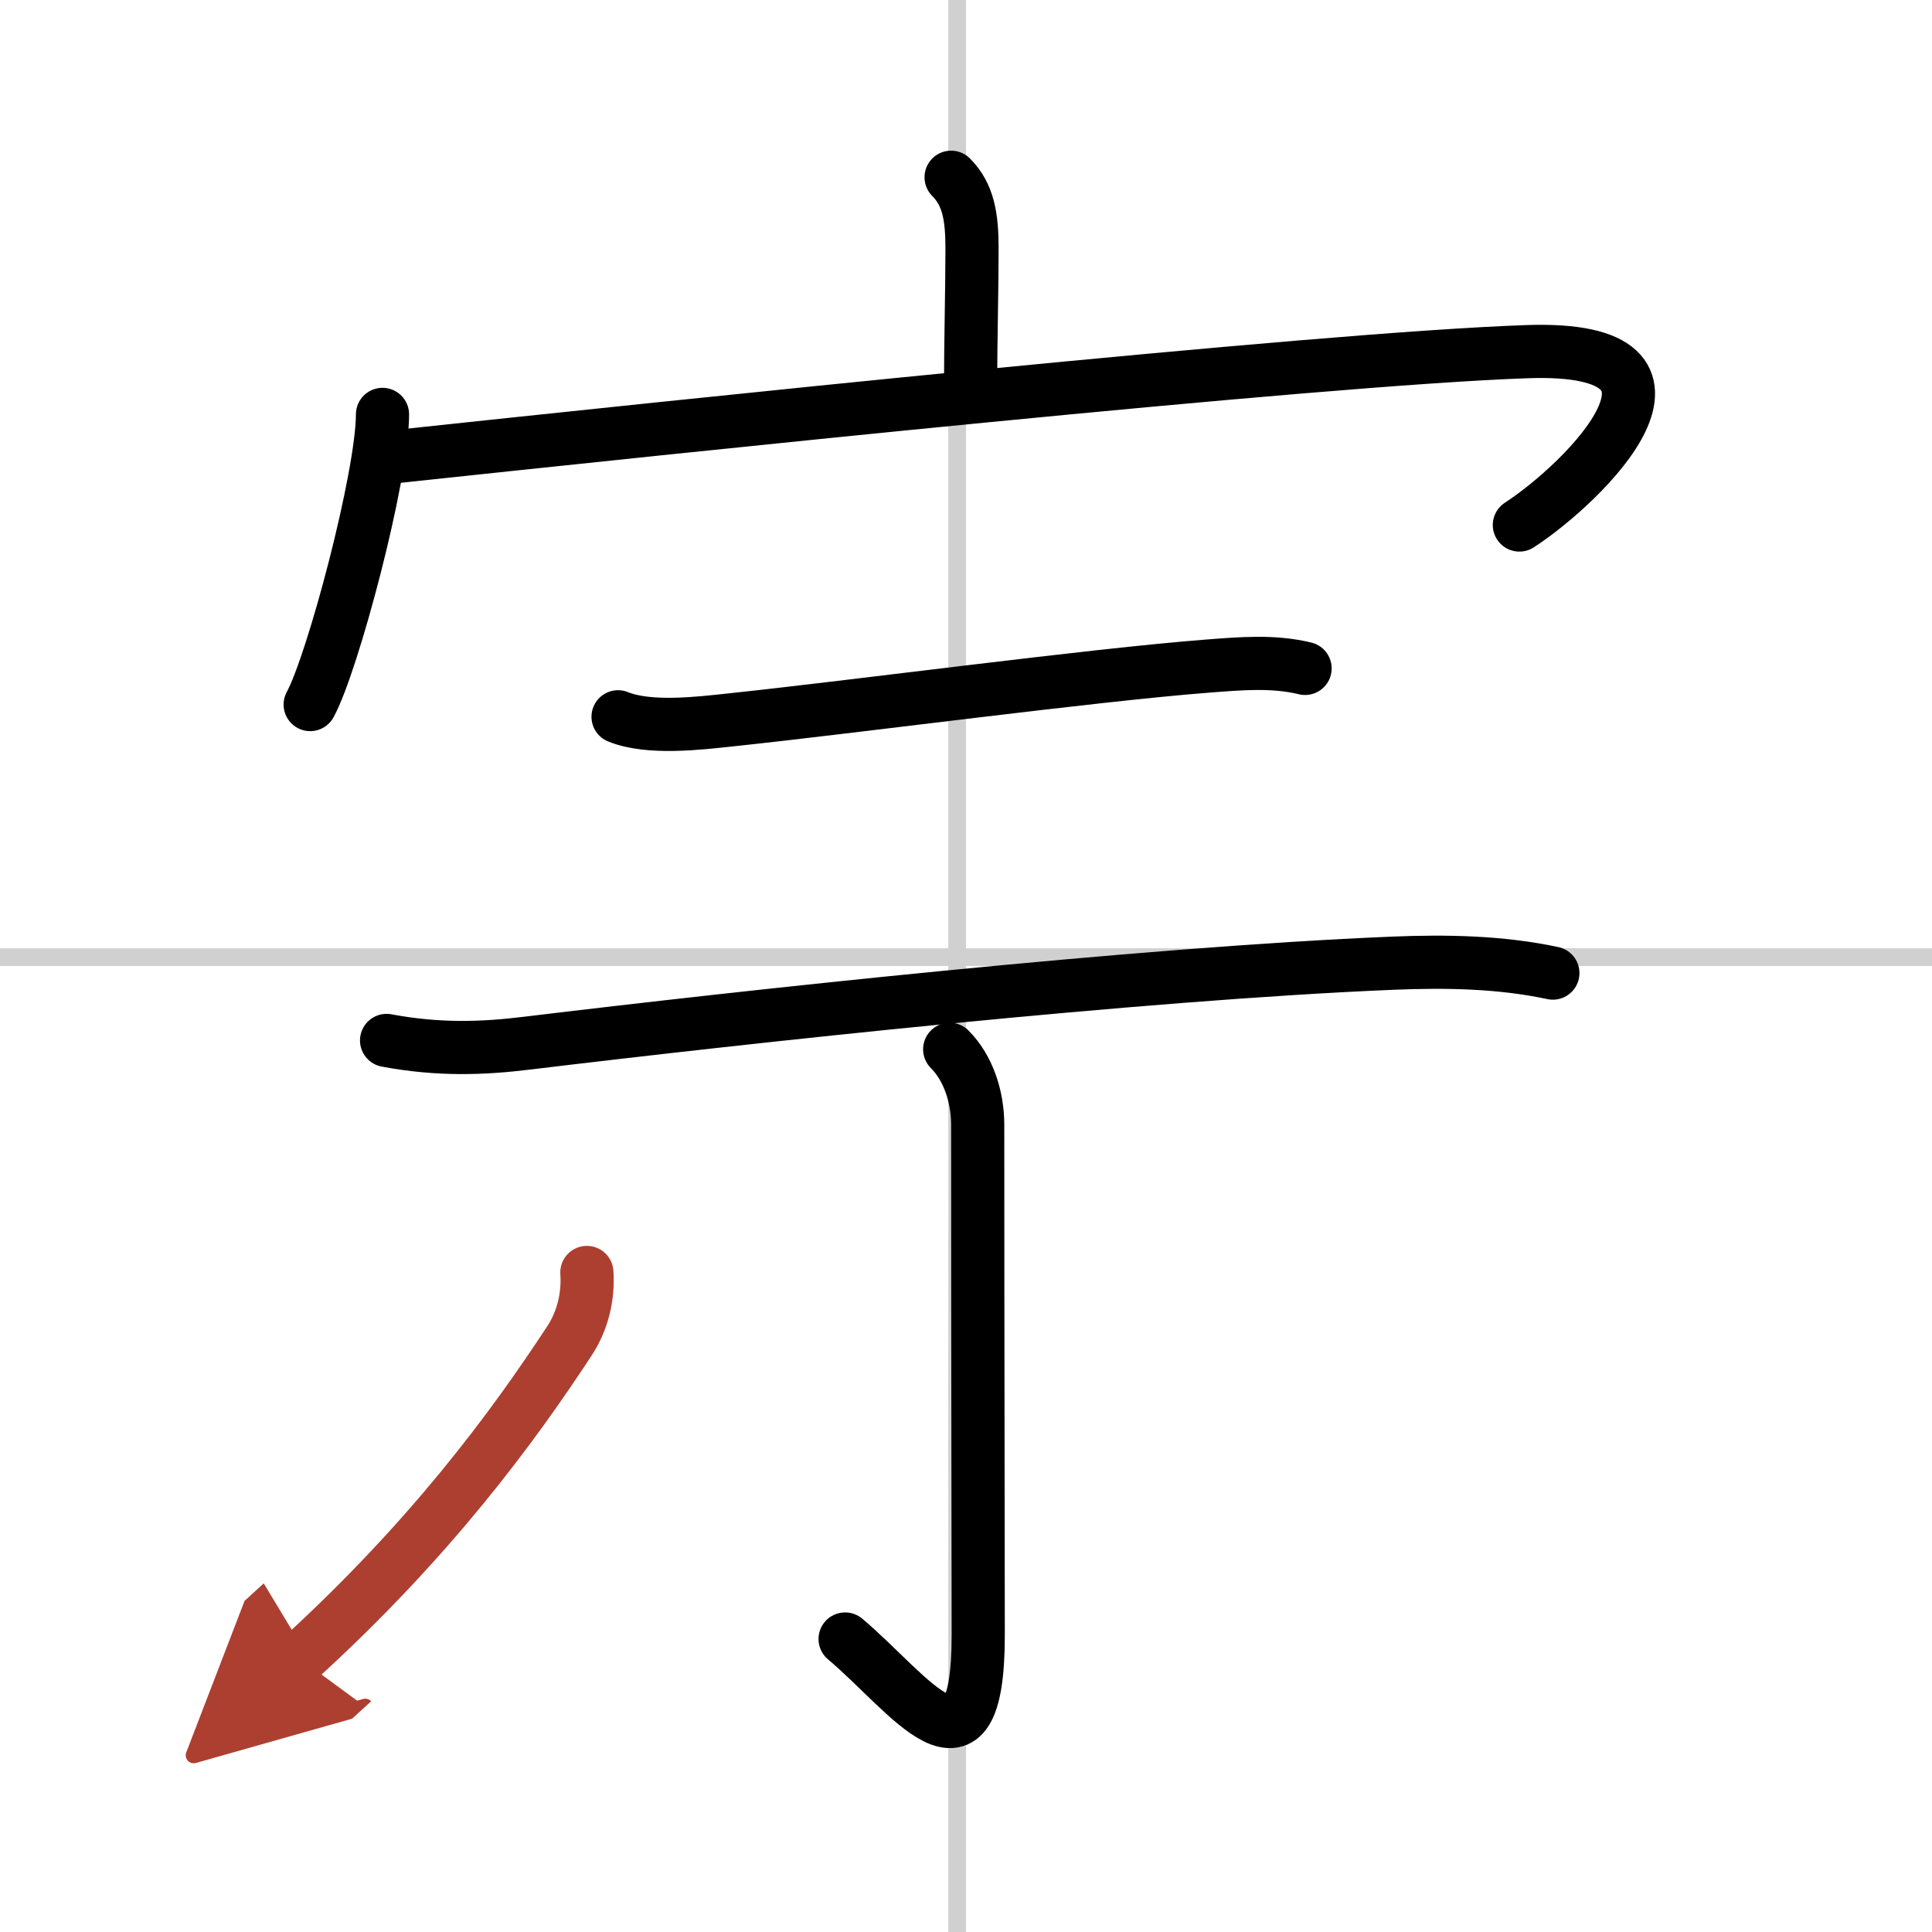
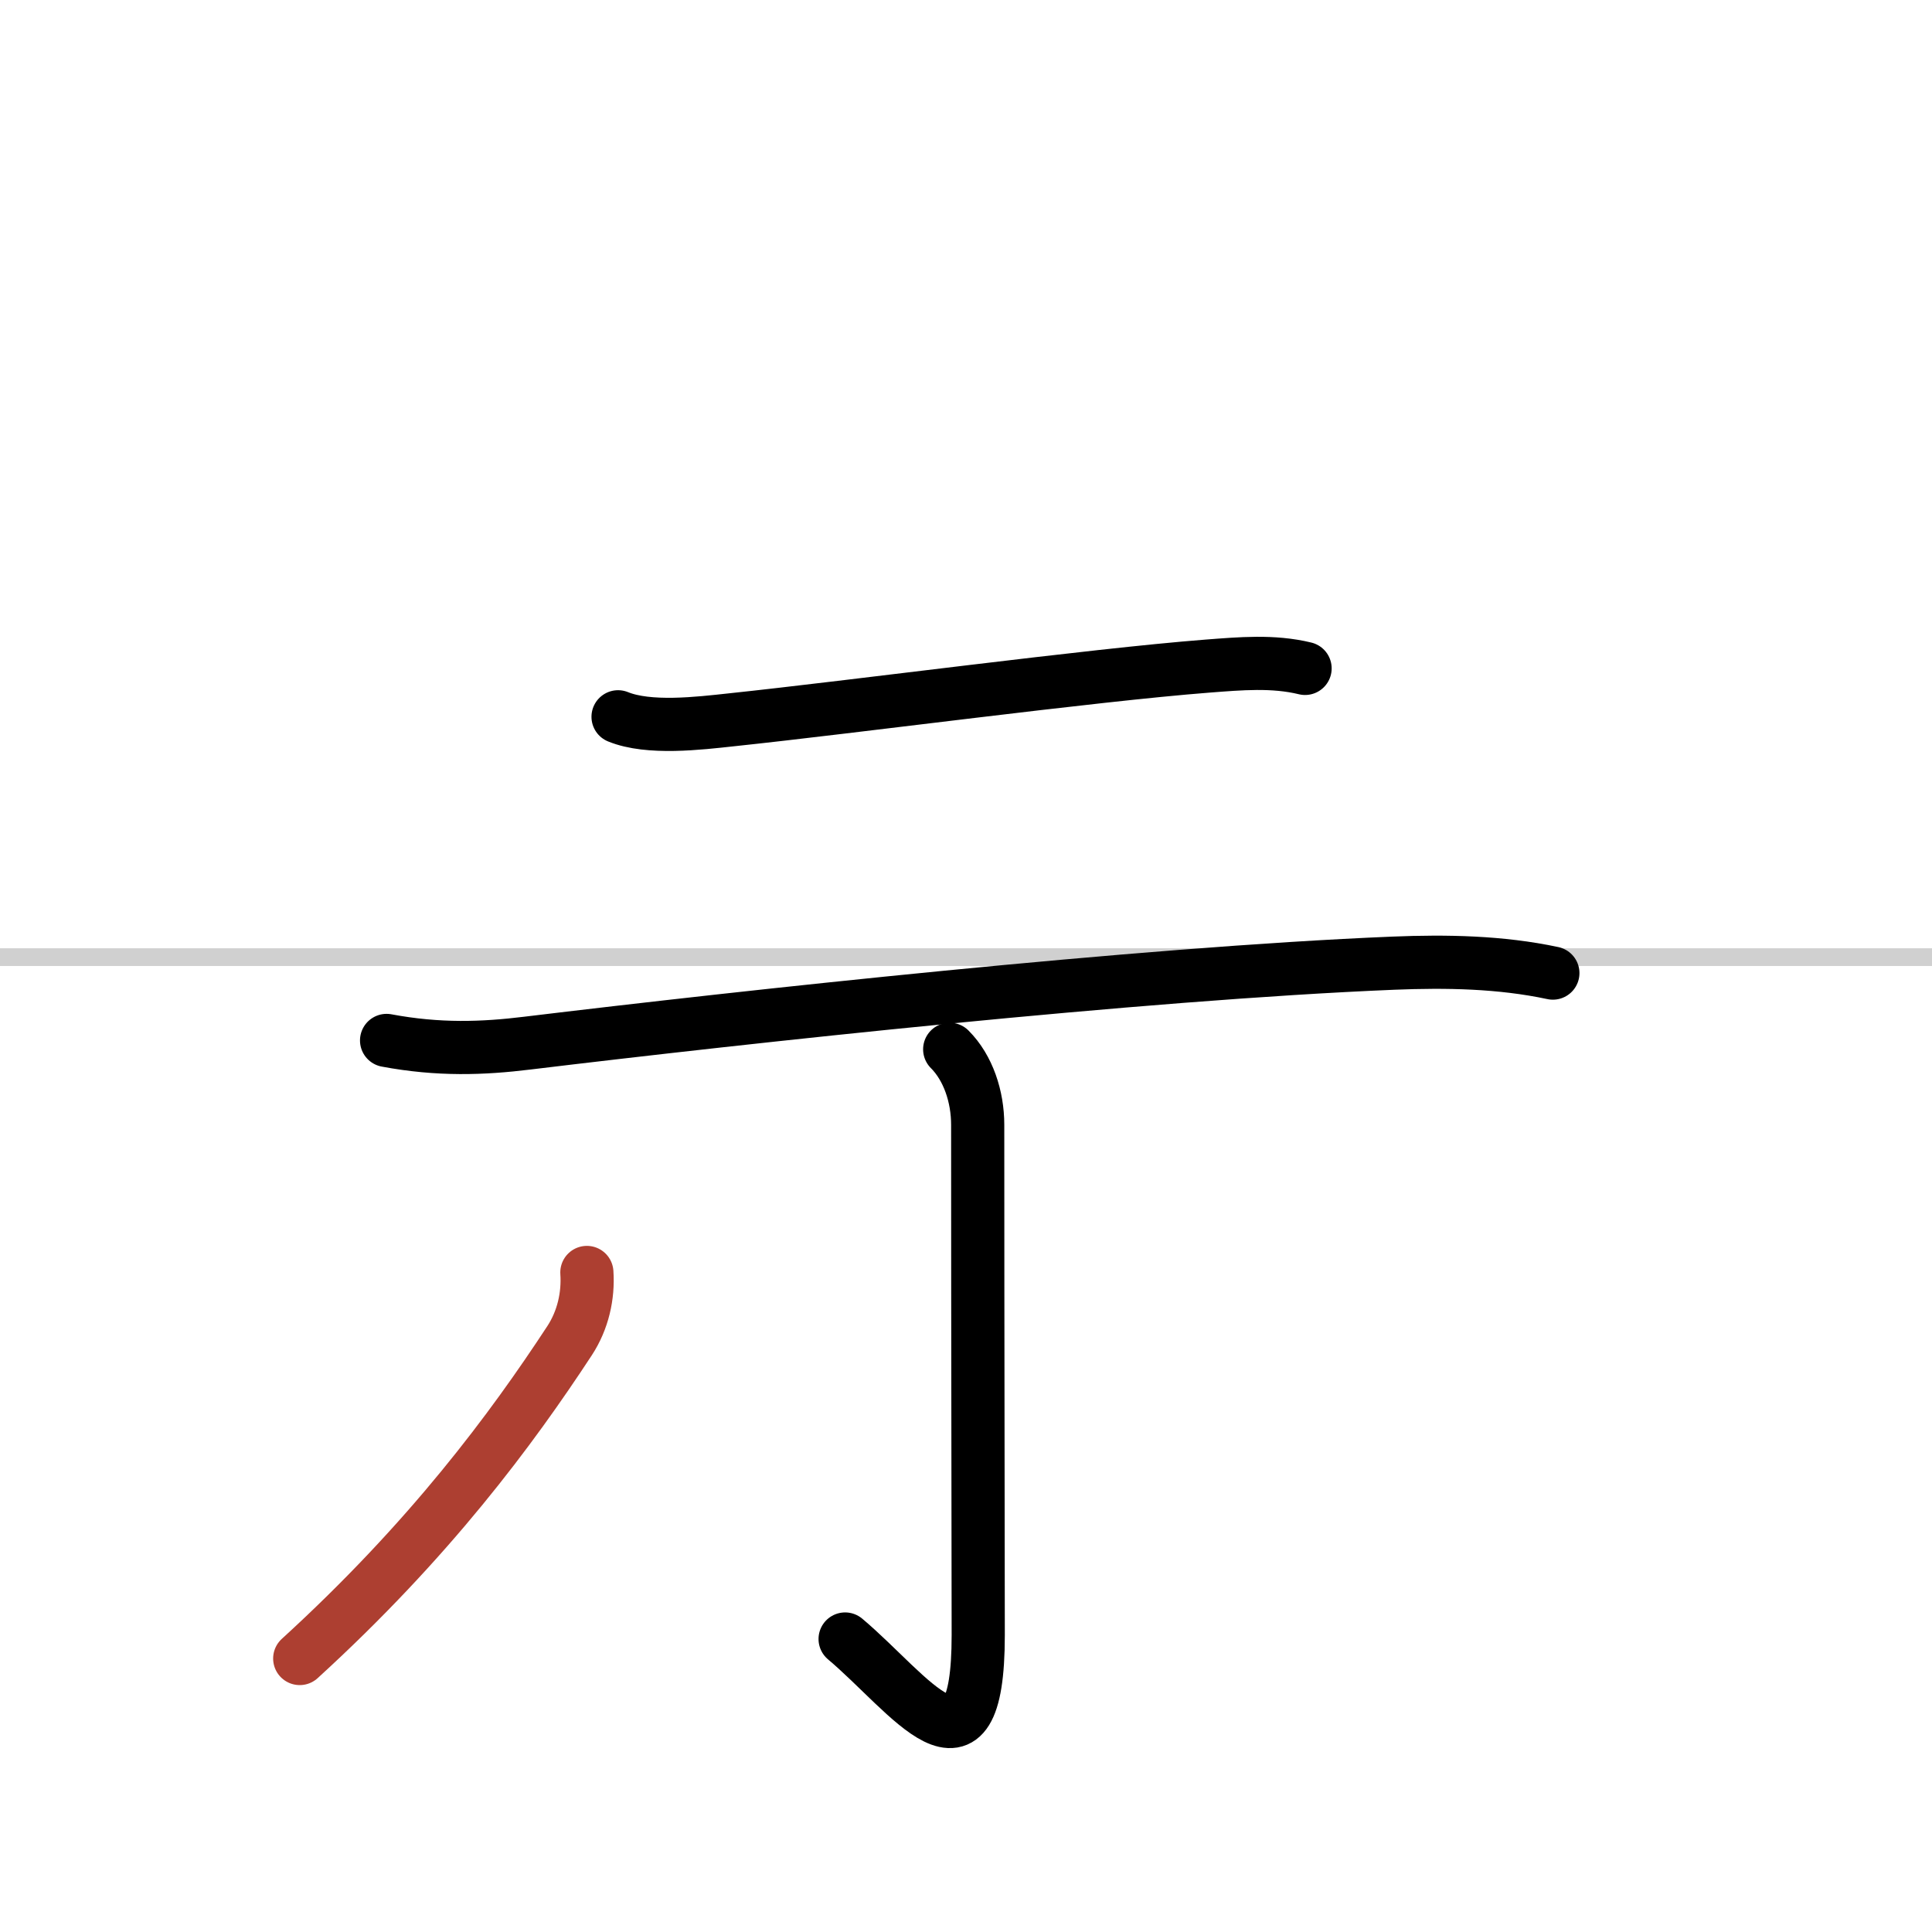
<svg xmlns="http://www.w3.org/2000/svg" width="400" height="400" viewBox="0 0 109 109">
  <defs>
    <marker id="a" markerWidth="4" orient="auto" refX="1" refY="5" viewBox="0 0 10 10">
-       <polyline points="0 0 10 5 0 10 1 5" fill="#ad3f31" stroke="#ad3f31" />
-     </marker>
+       </marker>
  </defs>
  <g fill="none" stroke="#000" stroke-linecap="round" stroke-linejoin="round" stroke-width="3">
    <rect width="100%" height="100%" fill="#fff" stroke="#fff" />
-     <line x1="54" x2="54" y2="109" stroke="#d0d0d0" stroke-width="1" />
    <line x2="109" y1="54" y2="54" stroke="#d0d0d0" stroke-width="1" />
-     <path d="m53.66 10c0.98 0.98 1.18 2.25 1.18 4.02 0 2.1-0.08 5.48-0.08 7.48" />
-     <path d="m21.58 23.38c0 3.48-2.81 14.05-4.08 16.37" />
-     <path d="m22.52 25.74c15.1-1.61 51.73-5.49 63.62-5.9 11.16-0.39 3.23 7.41-0.42 9.78" />
    <path d="m34.87 40.44c1.74 0.71 4.56 0.37 6.4 0.17 6.92-0.73 20.29-2.52 26.86-3.03 1.84-0.14 3.69-0.31 5.5 0.13" />
    <path d="m21.81 58.7c2.94 0.55 5.43 0.46 7.95 0.15 12.24-1.48 34.49-3.92 48.86-4.51 2.98-0.12 6.04-0.07 8.99 0.56" />
    <path d="m53.58 59.2c1.05 1.05 1.58 2.68 1.58 4.26 0 12.55 0.03 24.52 0.03 28.79 0 9.08-3.89 3.26-7.51 0.22" />
    <path d="m33.11 71.79c0.09 1.32-0.22 2.69-0.97 3.84-3.27 4.99-7.89 11.24-15.23 17.94" marker-end="url(#a)" stroke="#ad3f31" />
  </g>
</svg>